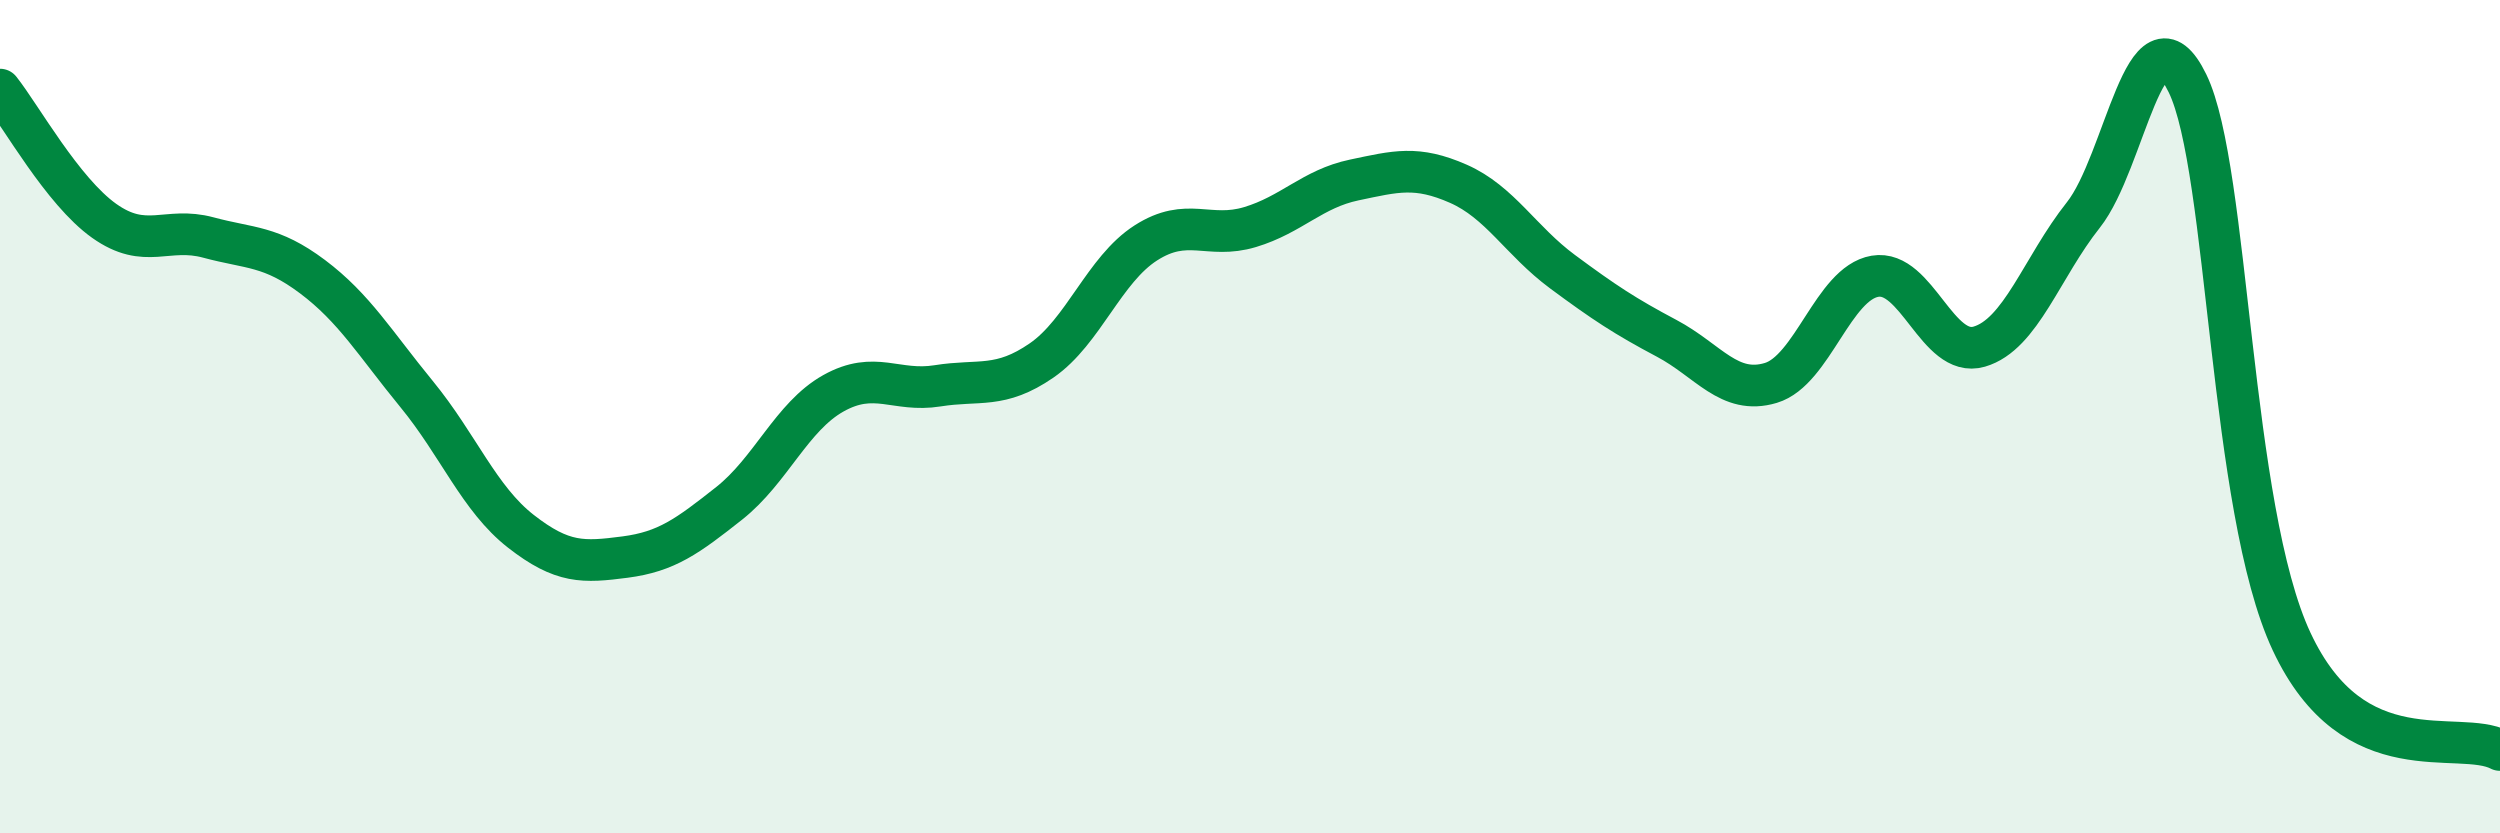
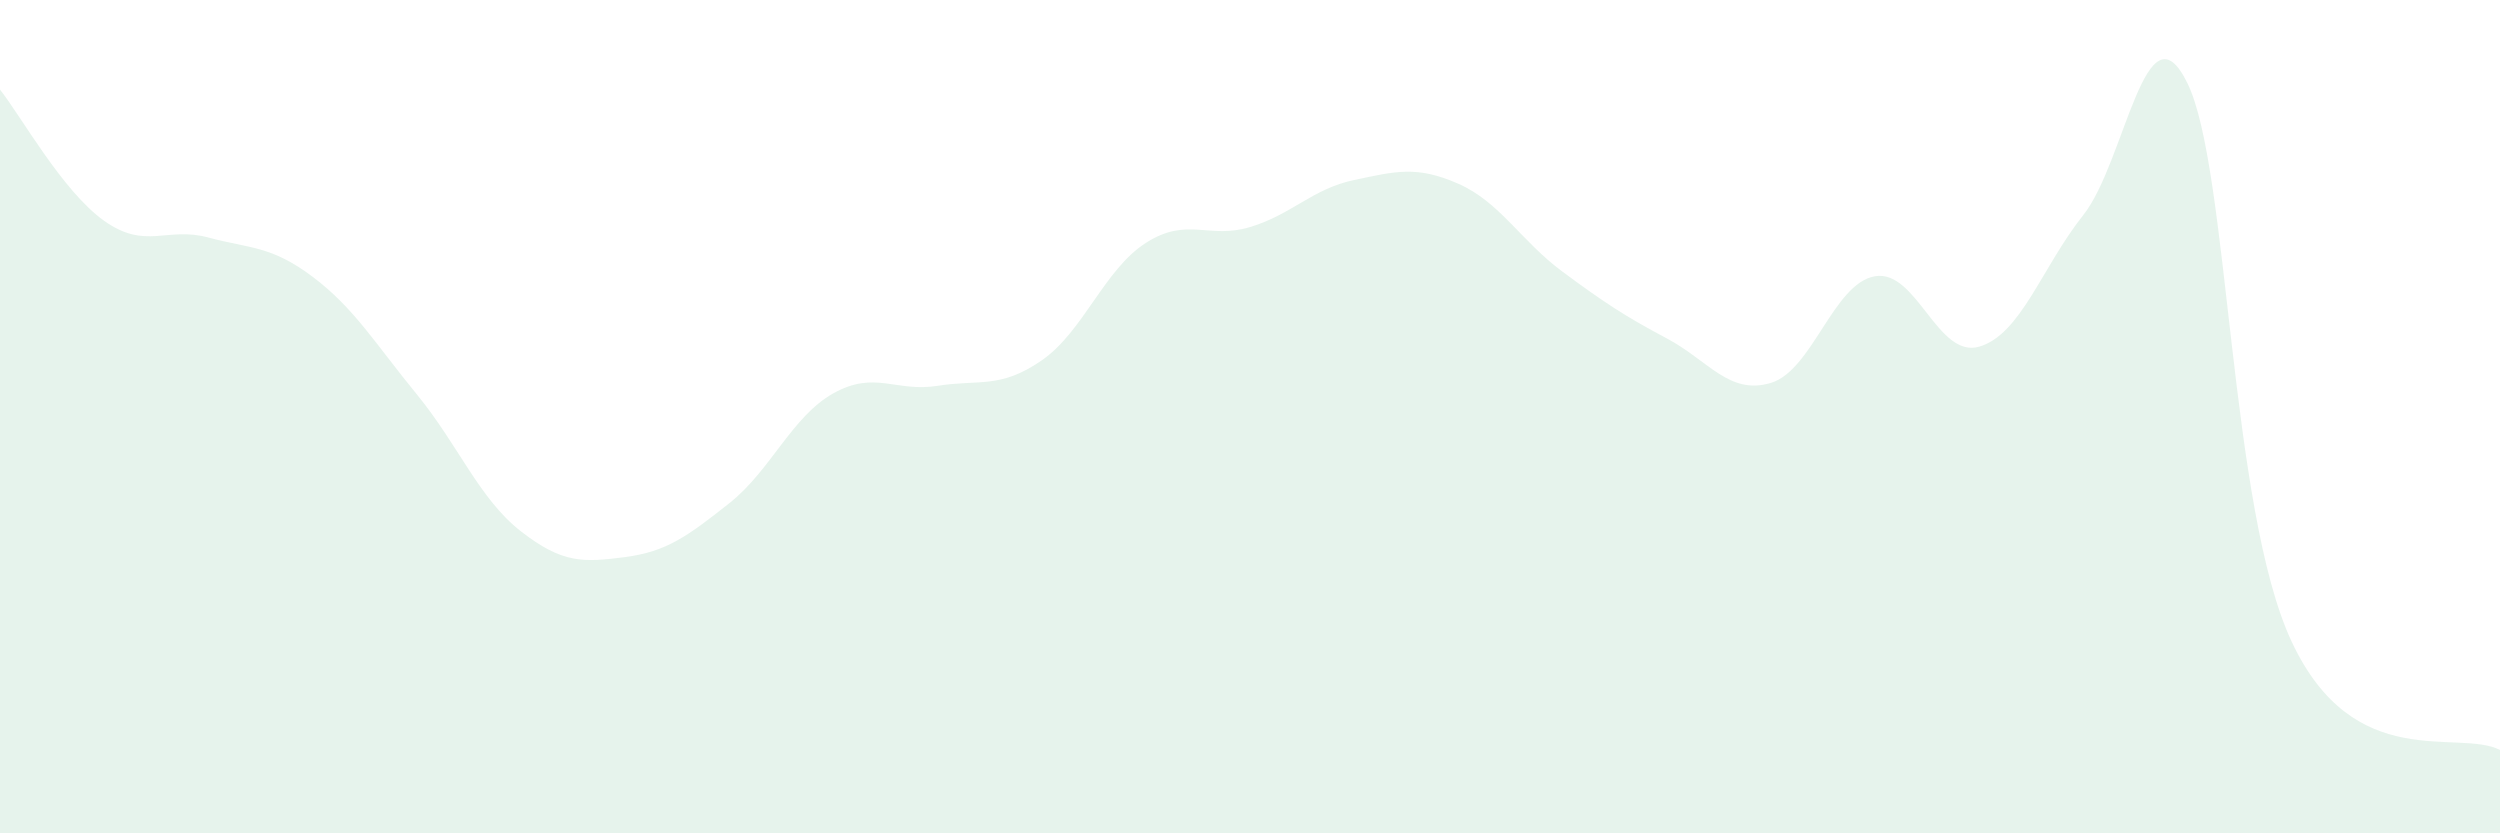
<svg xmlns="http://www.w3.org/2000/svg" width="60" height="20" viewBox="0 0 60 20">
  <path d="M 0,2.15 C 0.5,2.78 1.5,4.59 2.5,5.3 C 3.5,6.01 4,5.43 5,5.7 C 6,5.97 6.5,5.89 7.5,6.64 C 8.5,7.39 9,8.24 10,9.46 C 11,10.68 11.5,11.97 12.5,12.75 C 13.5,13.53 14,13.5 15,13.37 C 16,13.24 16.5,12.87 17.5,12.08 C 18.5,11.29 19,10 20,9.44 C 21,8.88 21.5,9.42 22.5,9.26 C 23.5,9.1 24,9.34 25,8.65 C 26,7.96 26.5,6.47 27.5,5.83 C 28.5,5.19 29,5.75 30,5.45 C 31,5.15 31.5,4.53 32.5,4.32 C 33.5,4.11 34,3.97 35,4.41 C 36,4.85 36.5,5.78 37.5,6.52 C 38.5,7.26 39,7.59 40,8.12 C 41,8.65 41.5,9.49 42.5,9.19 C 43.5,8.89 44,6.8 45,6.63 C 46,6.46 46.5,8.61 47.5,8.32 C 48.5,8.03 49,6.42 50,5.16 C 51,3.9 51.5,-0.05 52.5,2 C 53.5,4.05 53.5,12.2 55,15.4 C 56.5,18.6 59,17.48 60,18L60 20L0 20Z" fill="#008740" opacity="0.1" stroke-linecap="round" stroke-linejoin="round" />
-   <path d="M 0,2.15 C 0.5,2.78 1.5,4.59 2.5,5.3 C 3.5,6.01 4,5.43 5,5.7 C 6,5.97 6.5,5.89 7.5,6.64 C 8.5,7.39 9,8.24 10,9.46 C 11,10.68 11.5,11.97 12.5,12.75 C 13.5,13.53 14,13.5 15,13.37 C 16,13.24 16.5,12.87 17.5,12.08 C 18.5,11.29 19,10 20,9.44 C 21,8.88 21.5,9.42 22.5,9.26 C 23.5,9.1 24,9.34 25,8.65 C 26,7.96 26.5,6.47 27.5,5.83 C 28.5,5.19 29,5.75 30,5.45 C 31,5.15 31.5,4.53 32.5,4.32 C 33.5,4.11 34,3.97 35,4.41 C 36,4.85 36.5,5.78 37.5,6.52 C 38.5,7.26 39,7.59 40,8.12 C 41,8.65 41.5,9.49 42.5,9.19 C 43.5,8.89 44,6.8 45,6.63 C 46,6.46 46.5,8.61 47.5,8.32 C 48.5,8.03 49,6.42 50,5.16 C 51,3.9 51.5,-0.05 52.5,2 C 53.5,4.05 53.5,12.2 55,15.4 C 56.5,18.6 59,17.48 60,18" stroke="#008740" stroke-width="1" fill="none" stroke-linecap="round" stroke-linejoin="round" />
</svg>